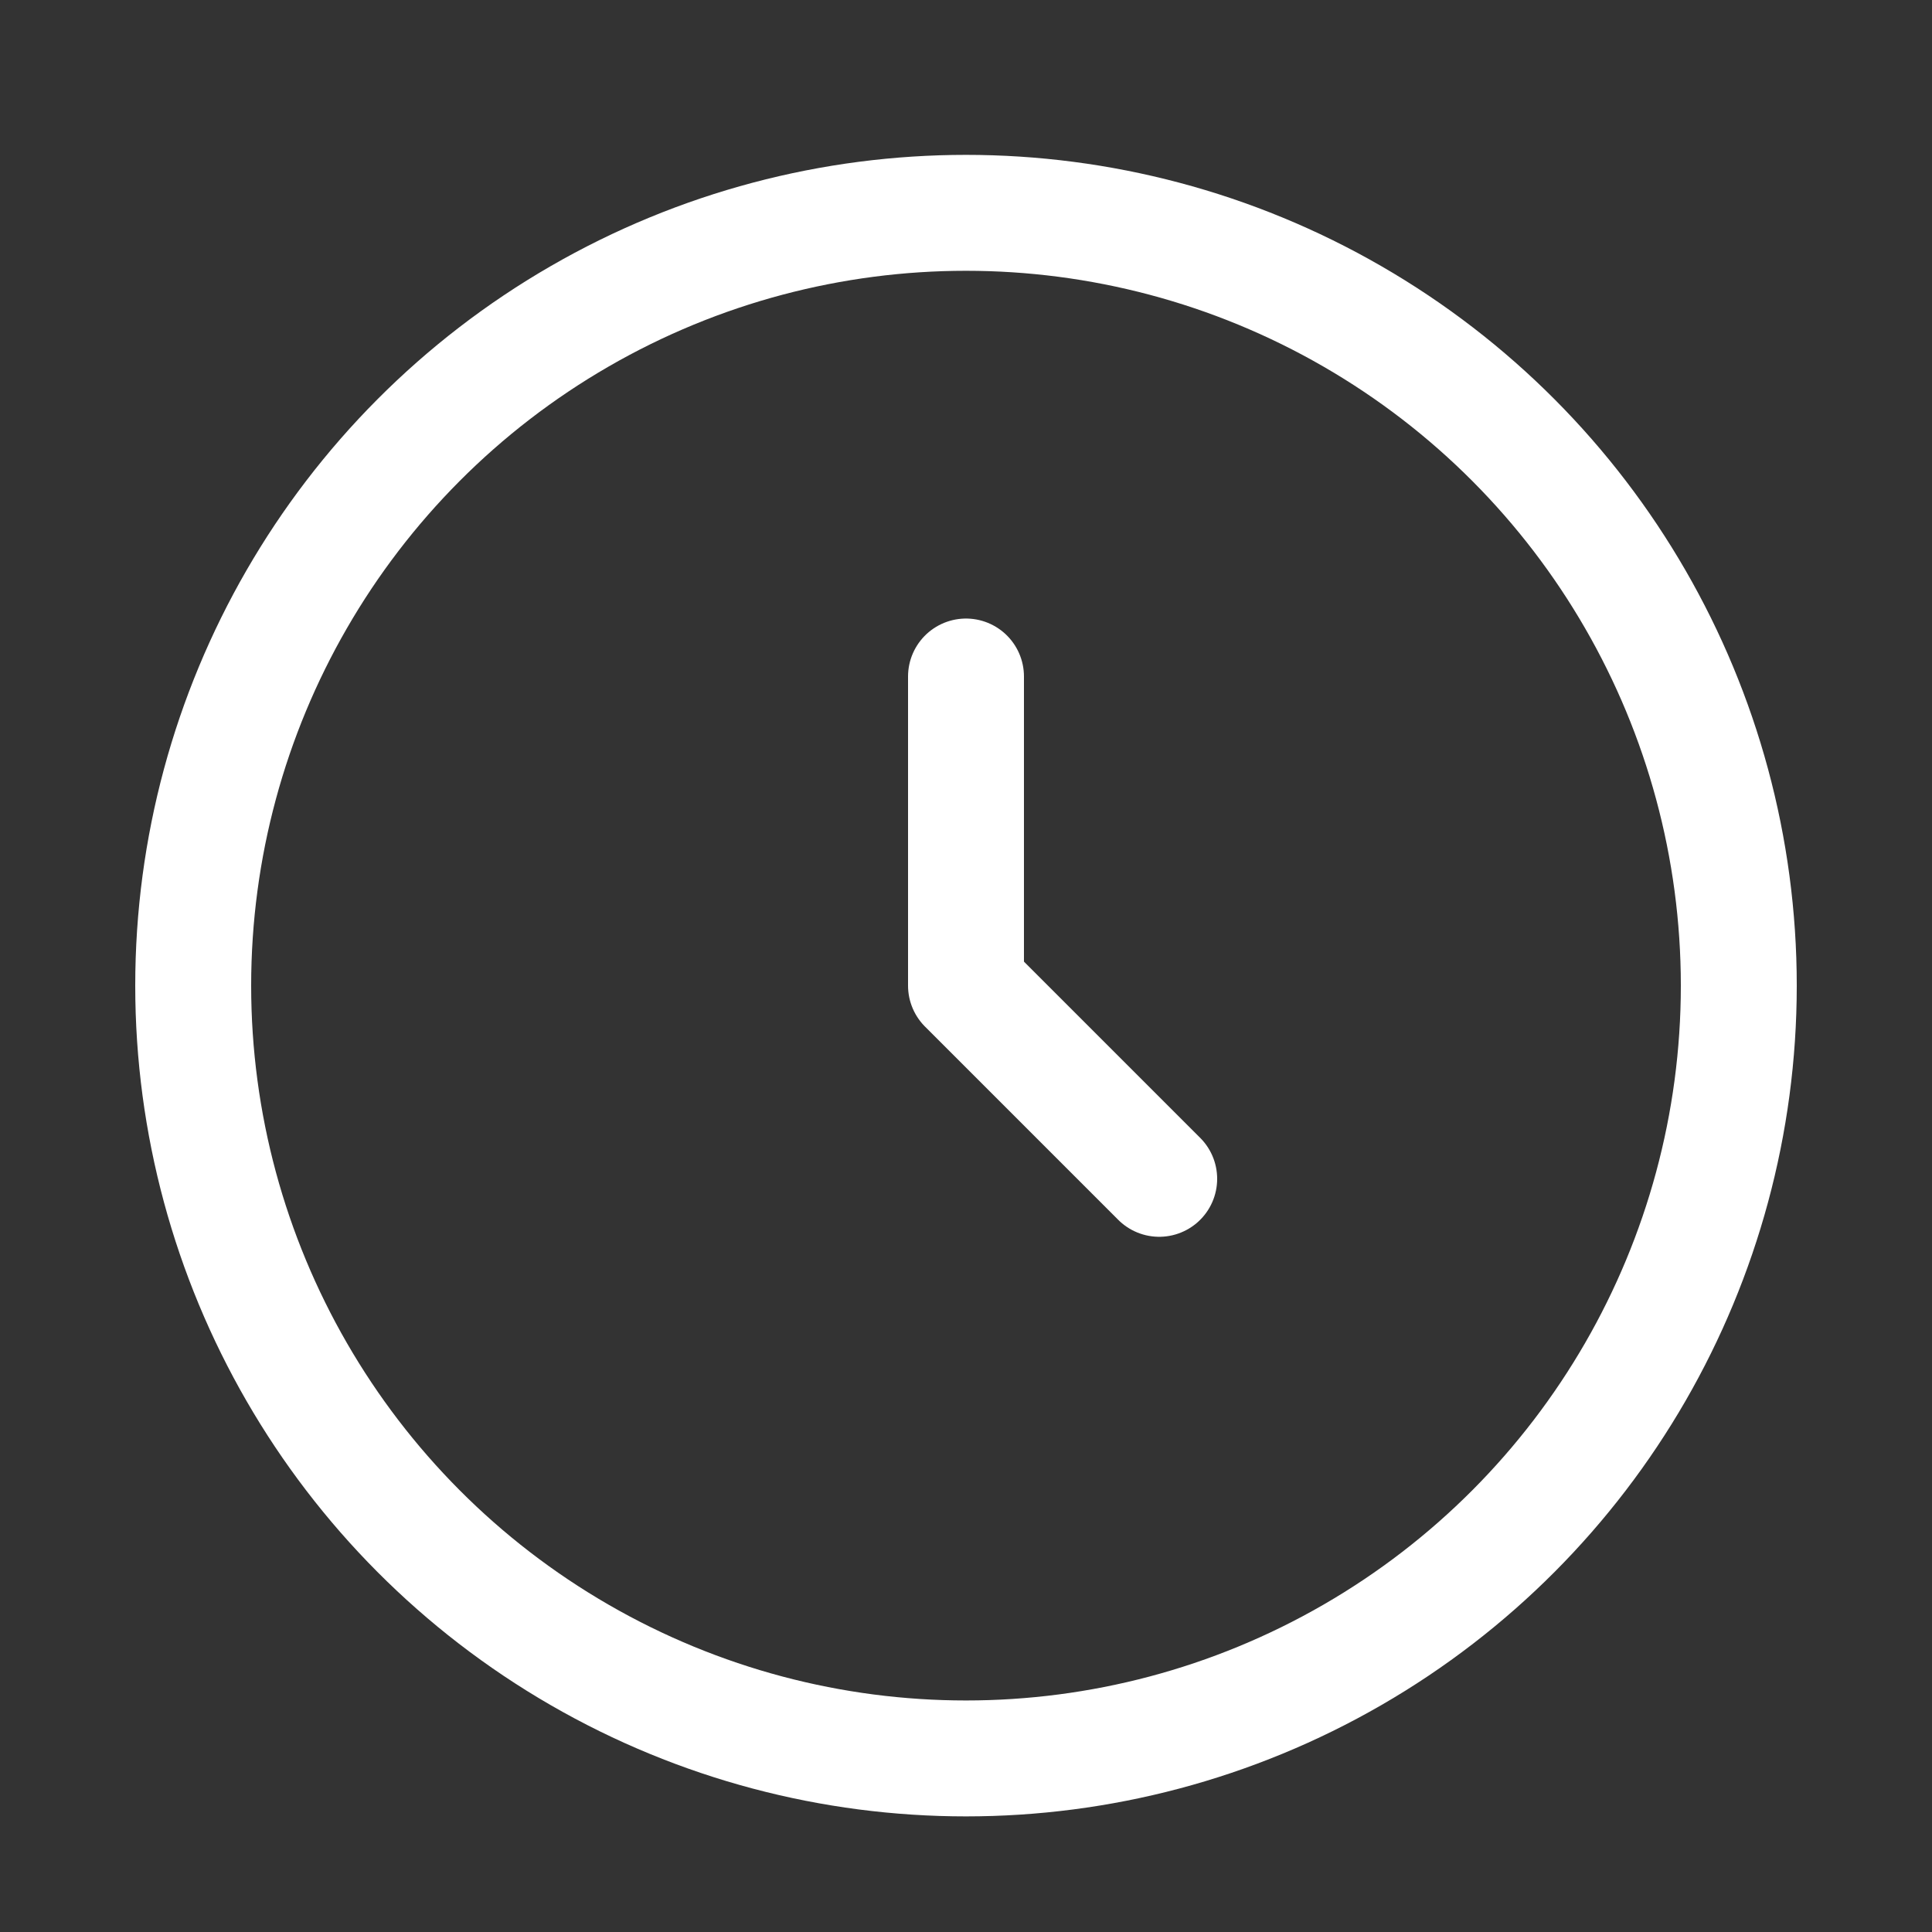
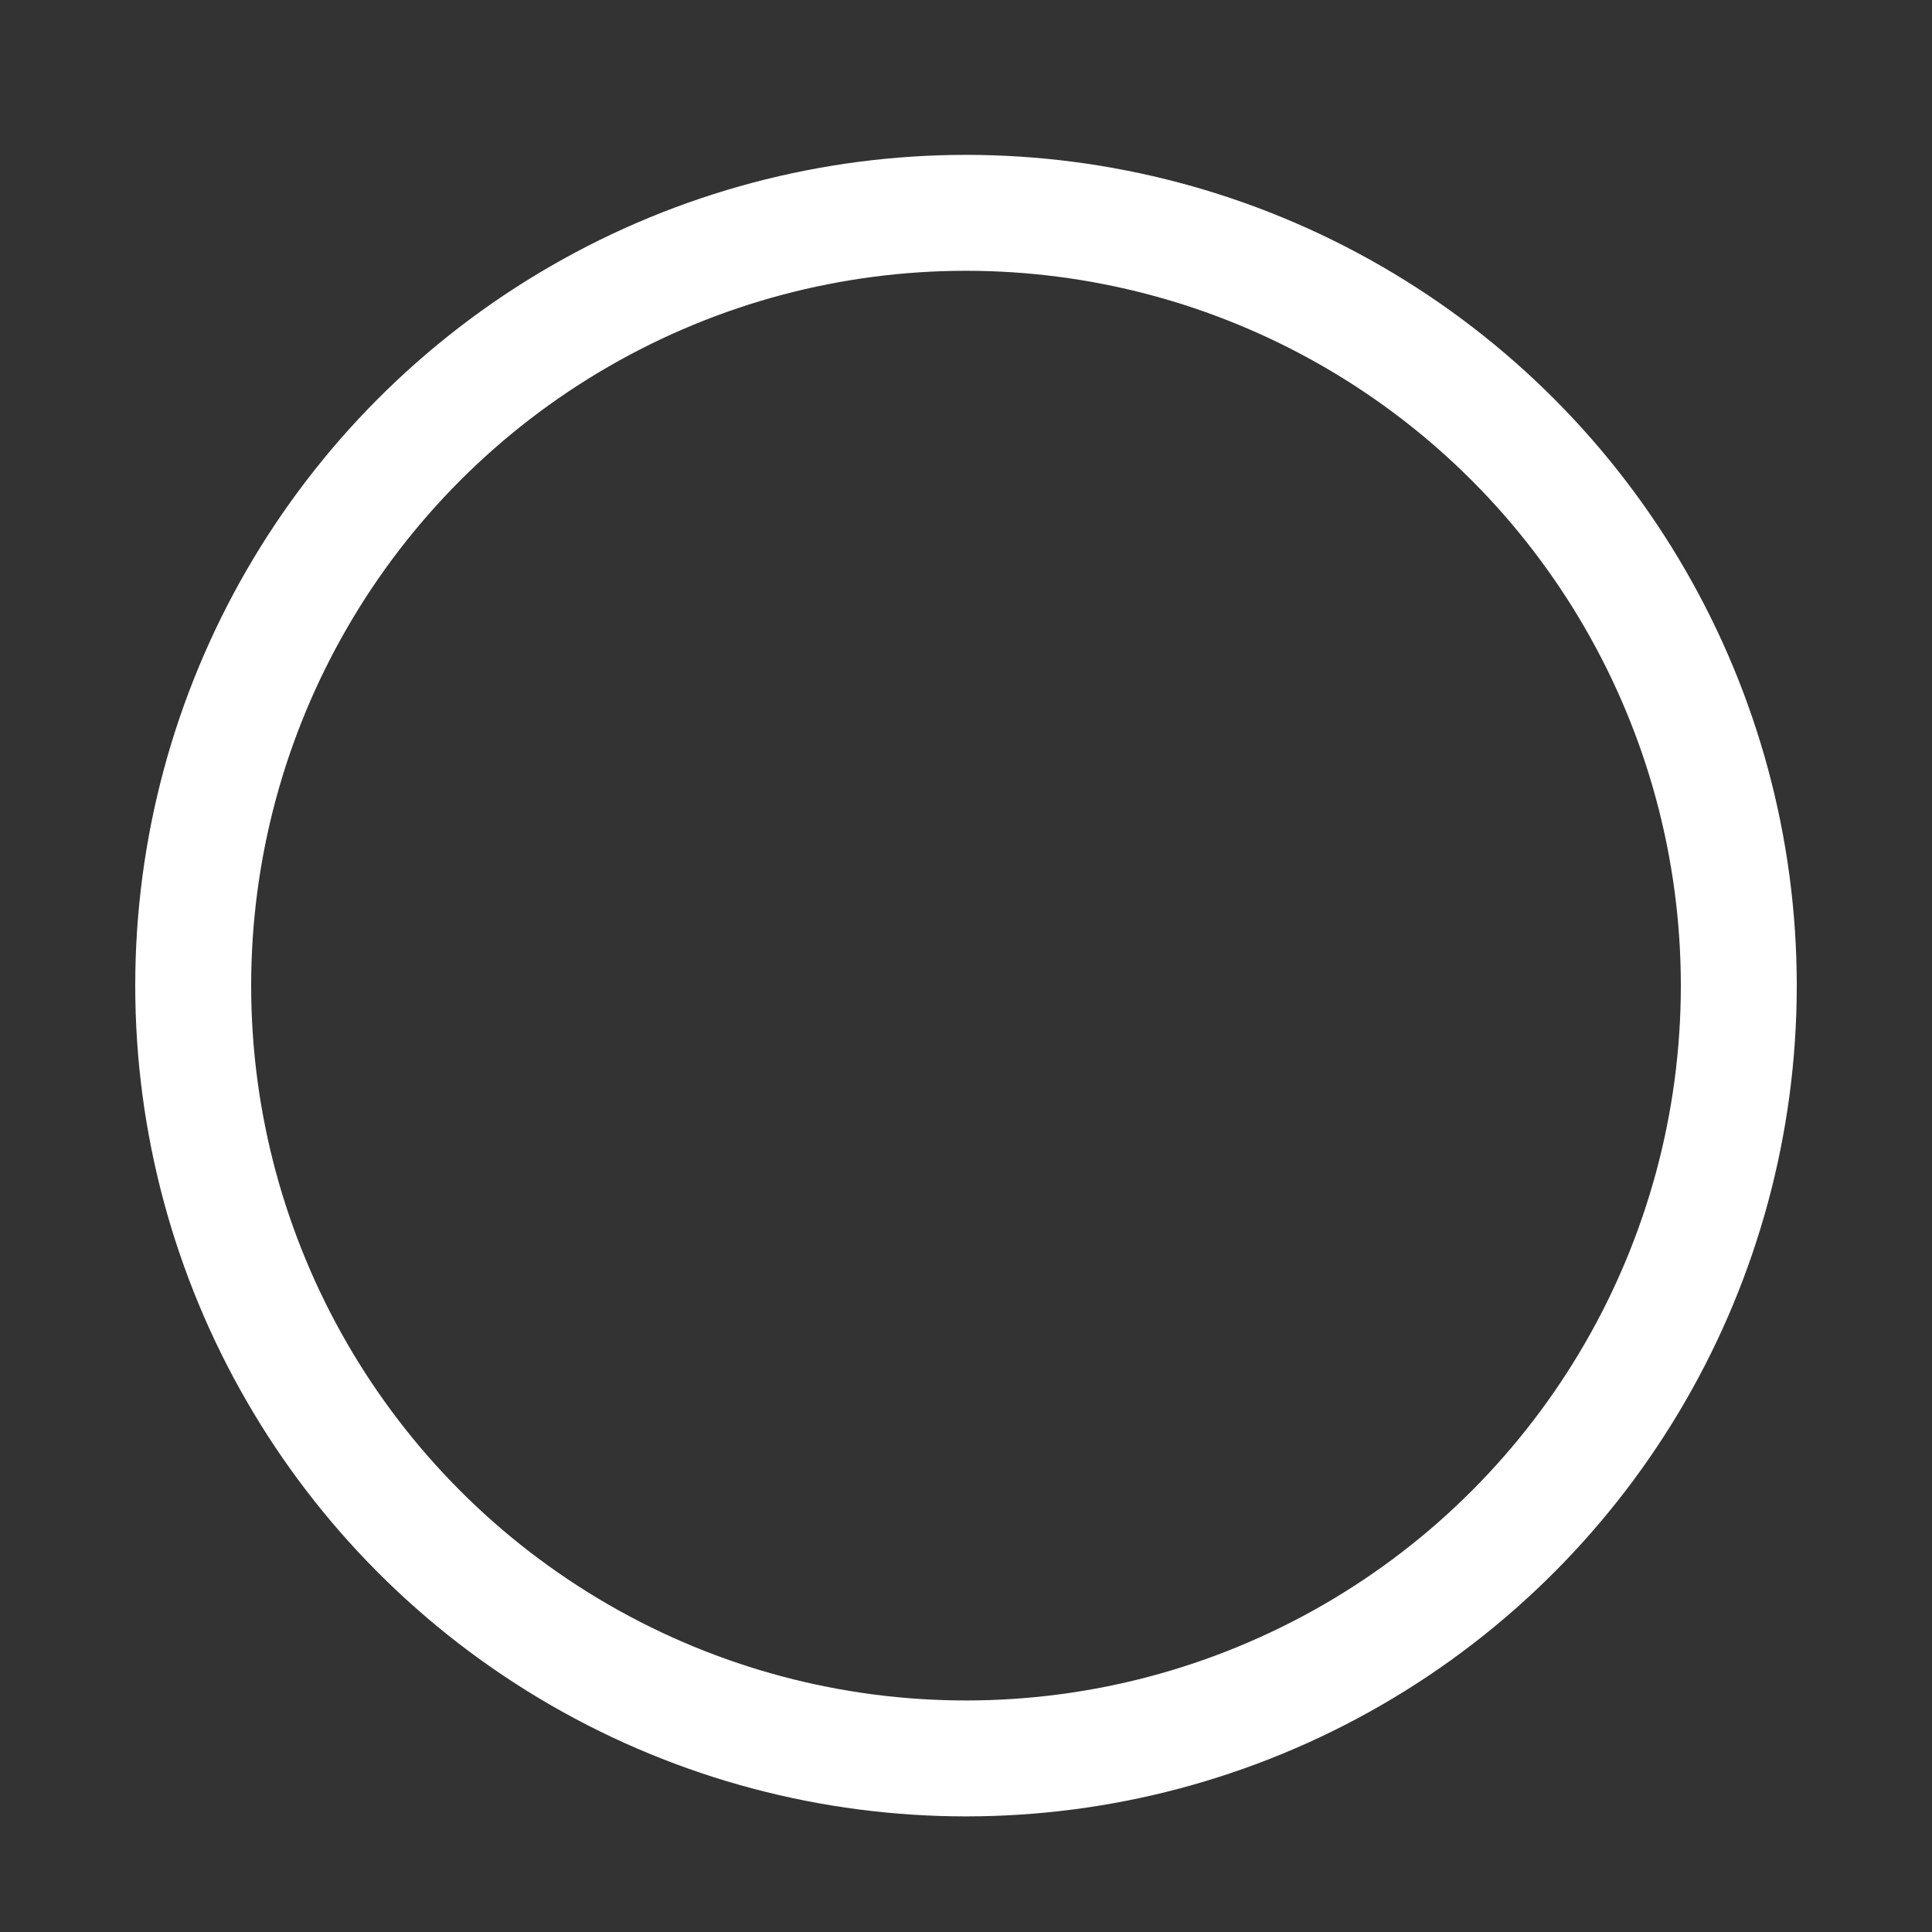
<svg xmlns="http://www.w3.org/2000/svg" width="25" height="25" fill="none">
  <rect width="100%" height="100%" fill="#333333" stroke="none" />
  <g stroke="#fff" stroke-width="1.5">
    <circle cx="12.5" cy="12.754" r="10" />
-     <path stroke-linecap="round" stroke-linejoin="round" d="M12.5 8.754v4l2.5 2.5" />
  </g>
</svg>